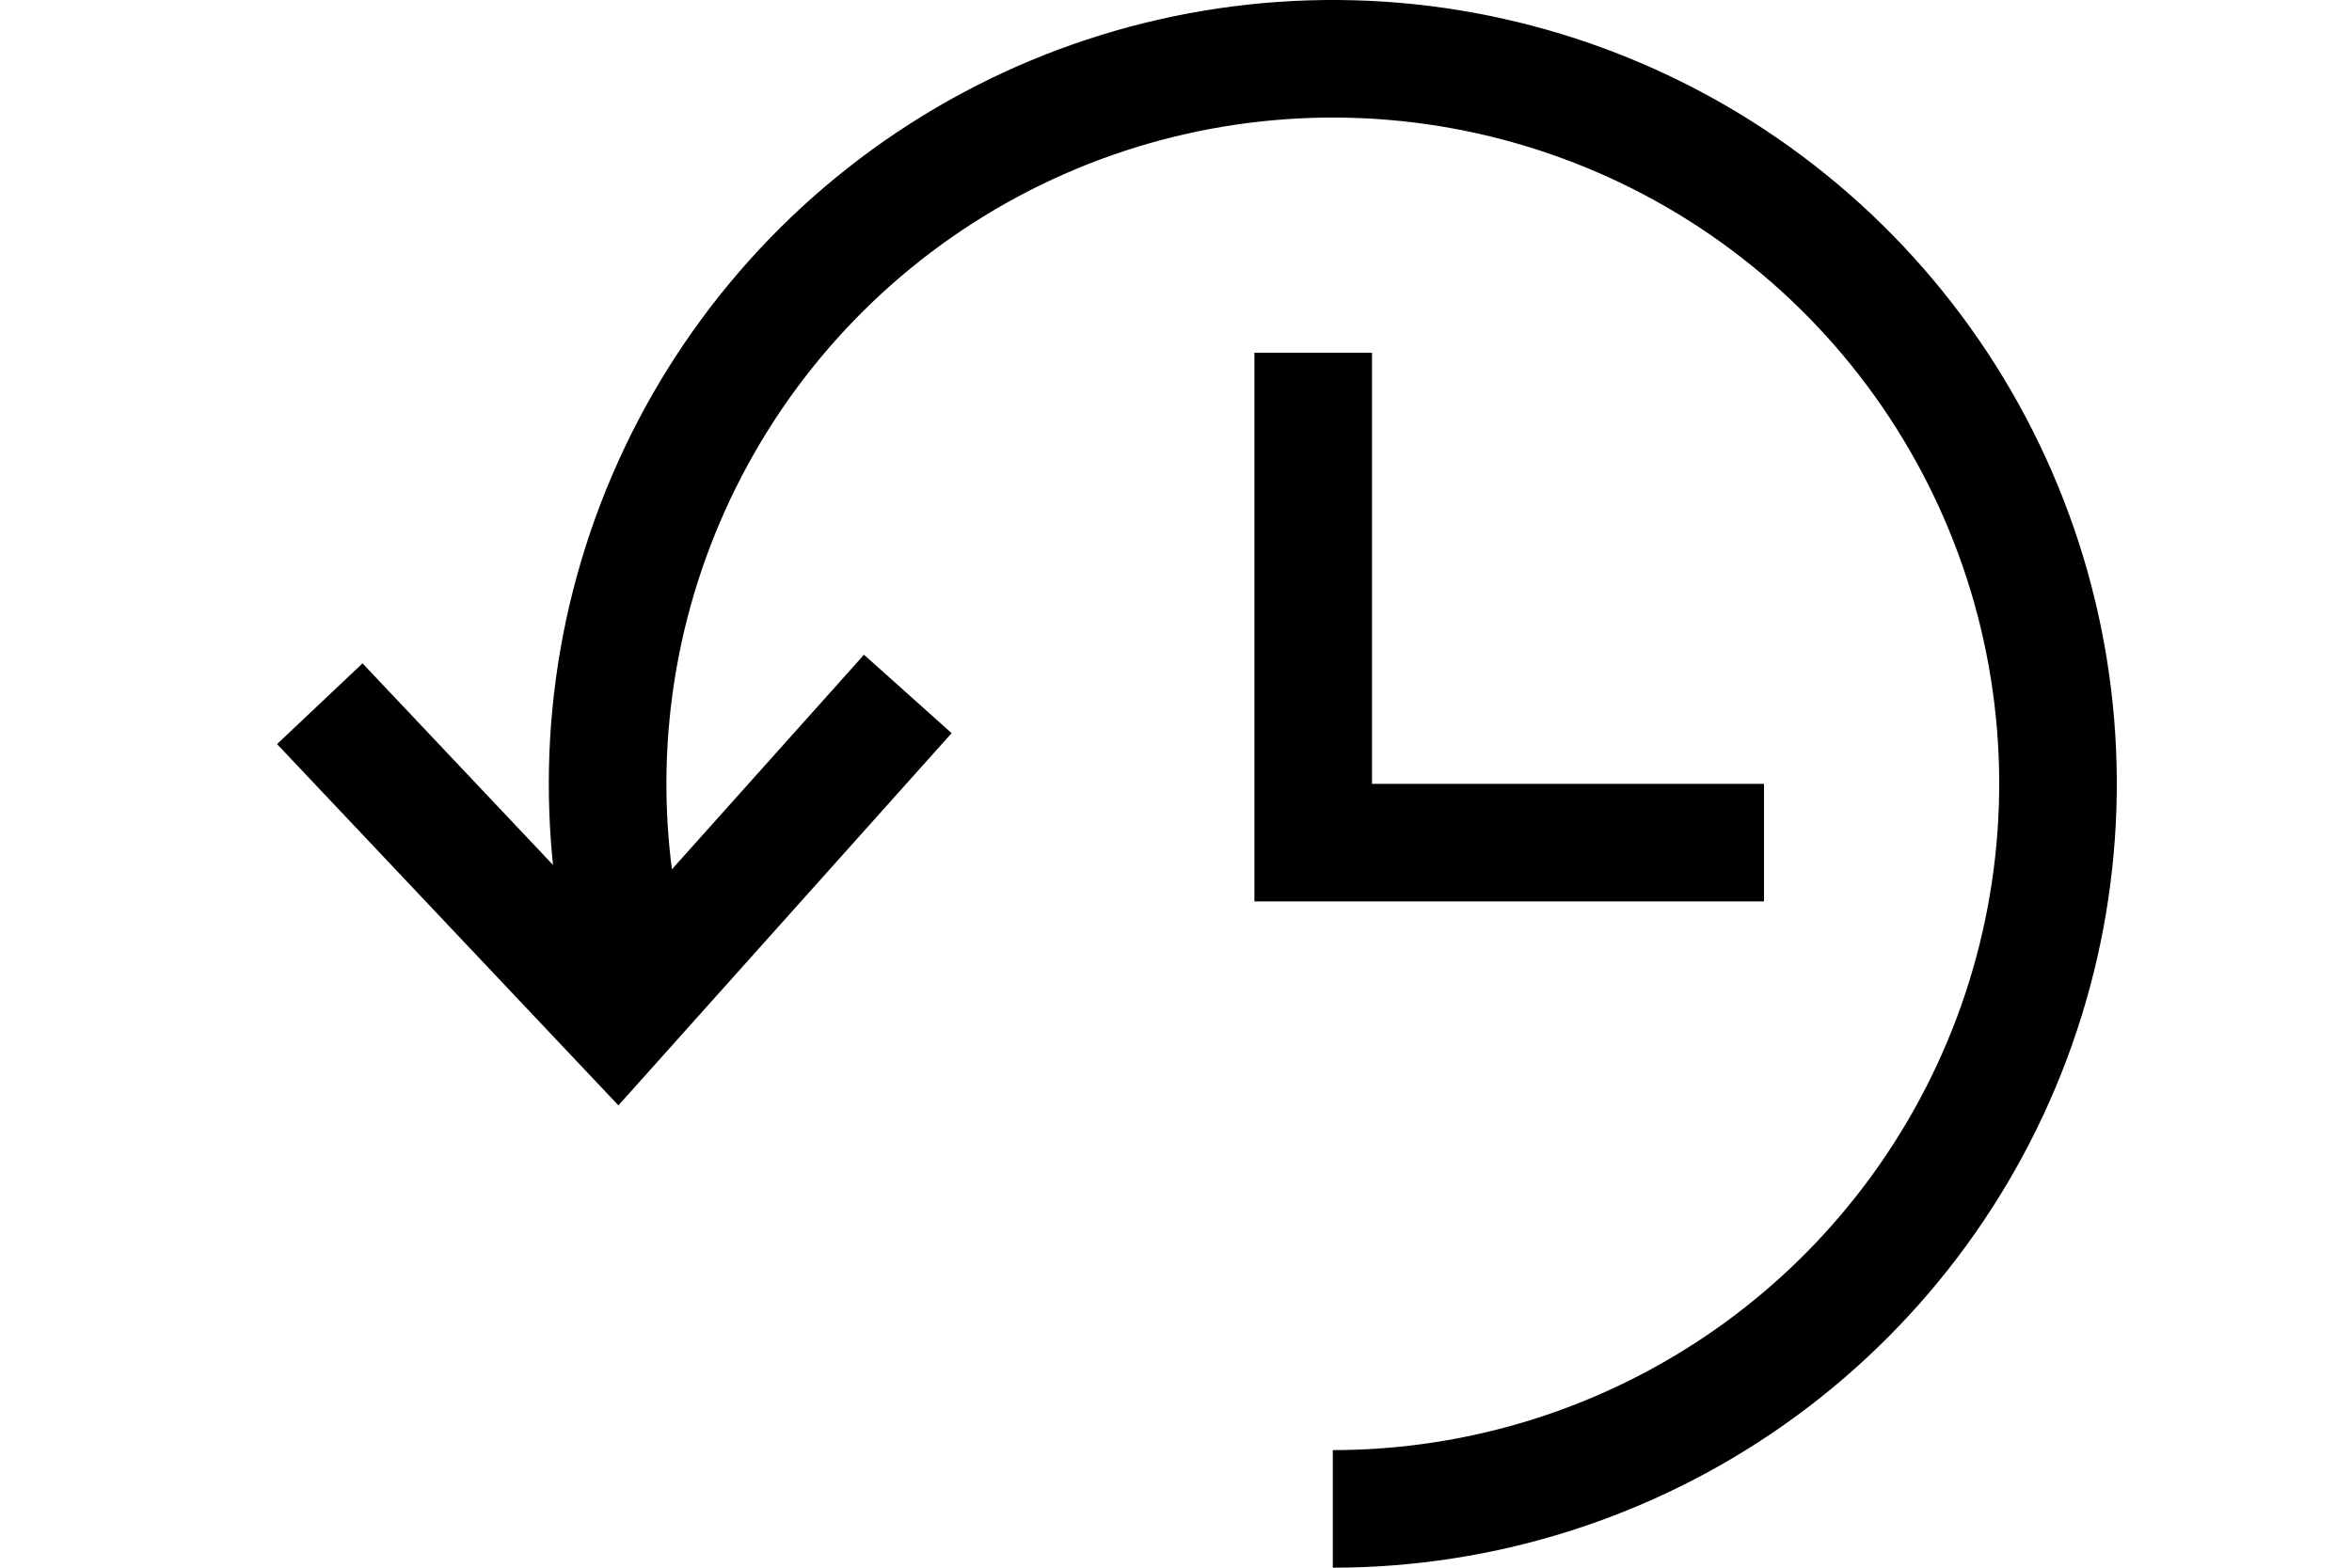
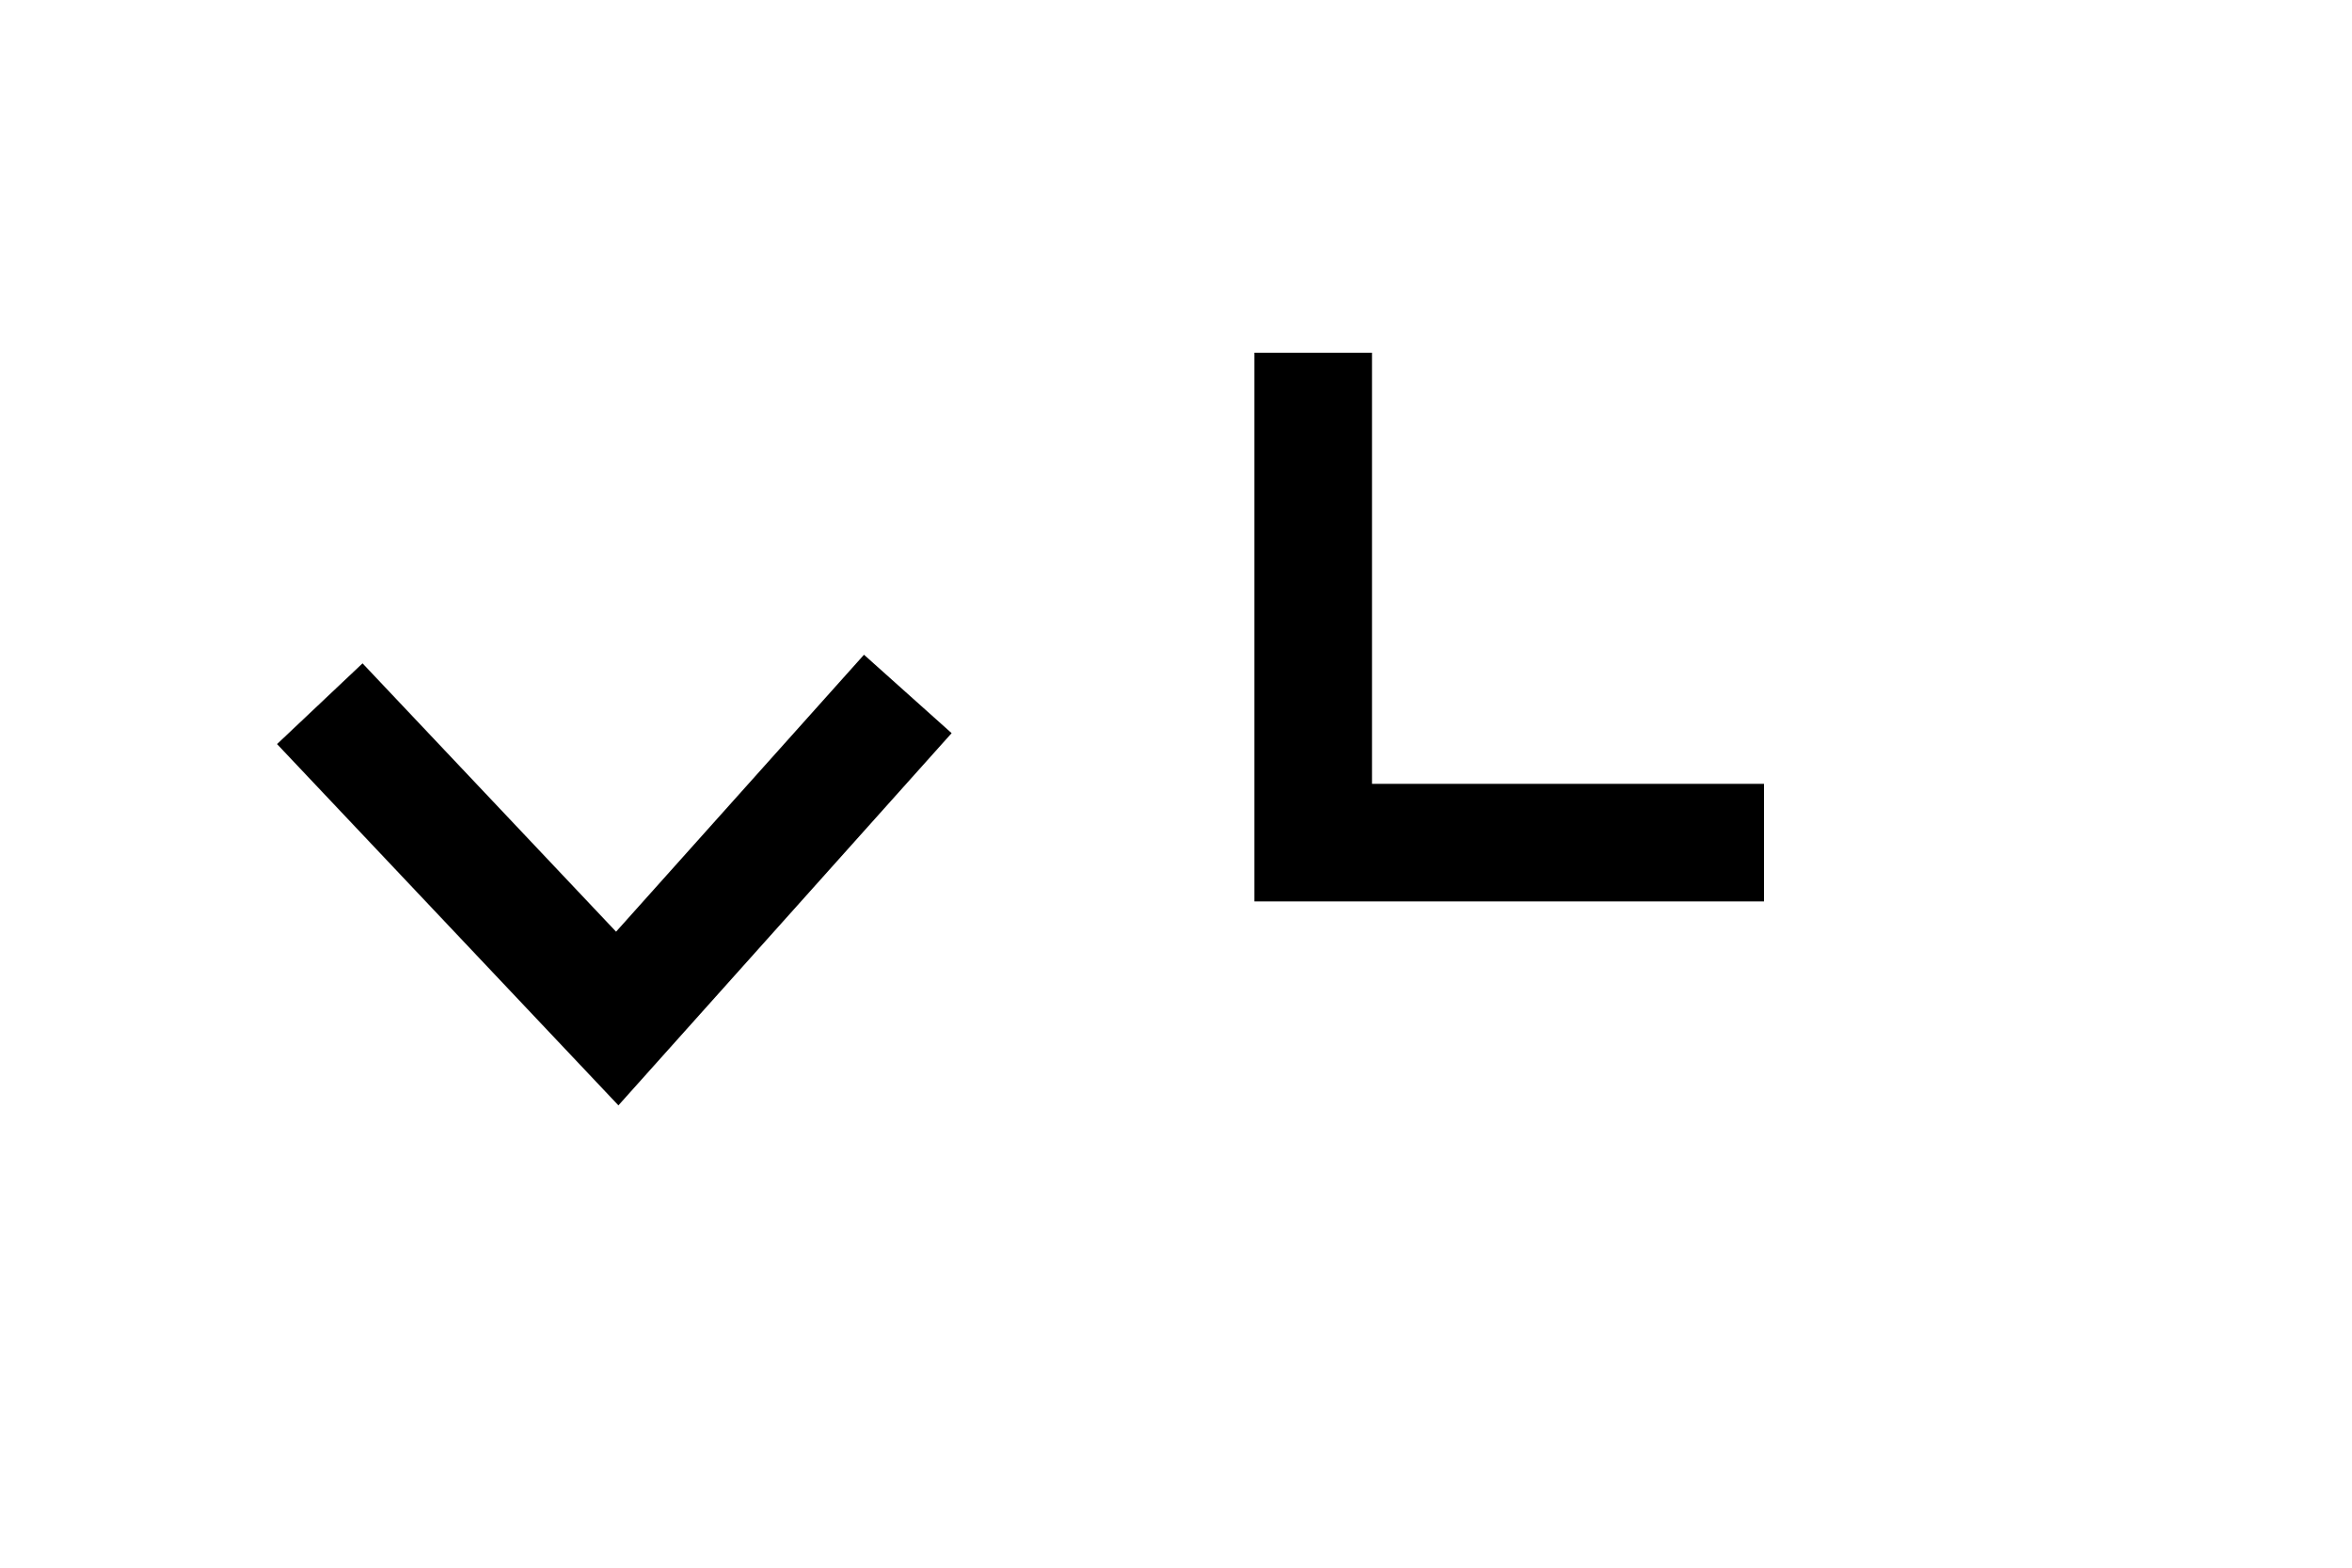
<svg xmlns="http://www.w3.org/2000/svg" height="1em" viewBox="0 0 24 20" fill="none">
  <path d="M1.594 9.523L4.873 12.994L8.079 9.412" stroke="currentColor" stroke-width="1.5" stroke-linecap="square" />
  <path d="M13.75 5.25V10.75H18.75" stroke="currentColor" stroke-width="1.5" stroke-linecap="square" />
-   <path d="M4.954 11.933C4.555 10.063 4.744 8.115 5.498 6.357C6.251 4.599 7.53 3.118 9.16 2.117C10.79 1.116 12.69 0.646 14.599 0.769C16.507 0.893 18.33 1.605 19.817 2.808C21.304 4.011 22.382 5.645 22.902 7.485C23.422 9.326 23.358 11.282 22.72 13.085C22.082 14.888 20.901 16.449 19.34 17.553C17.778 18.657 15.912 19.25 14 19.25" stroke="currentColor" stroke-width="1.5" />
</svg>